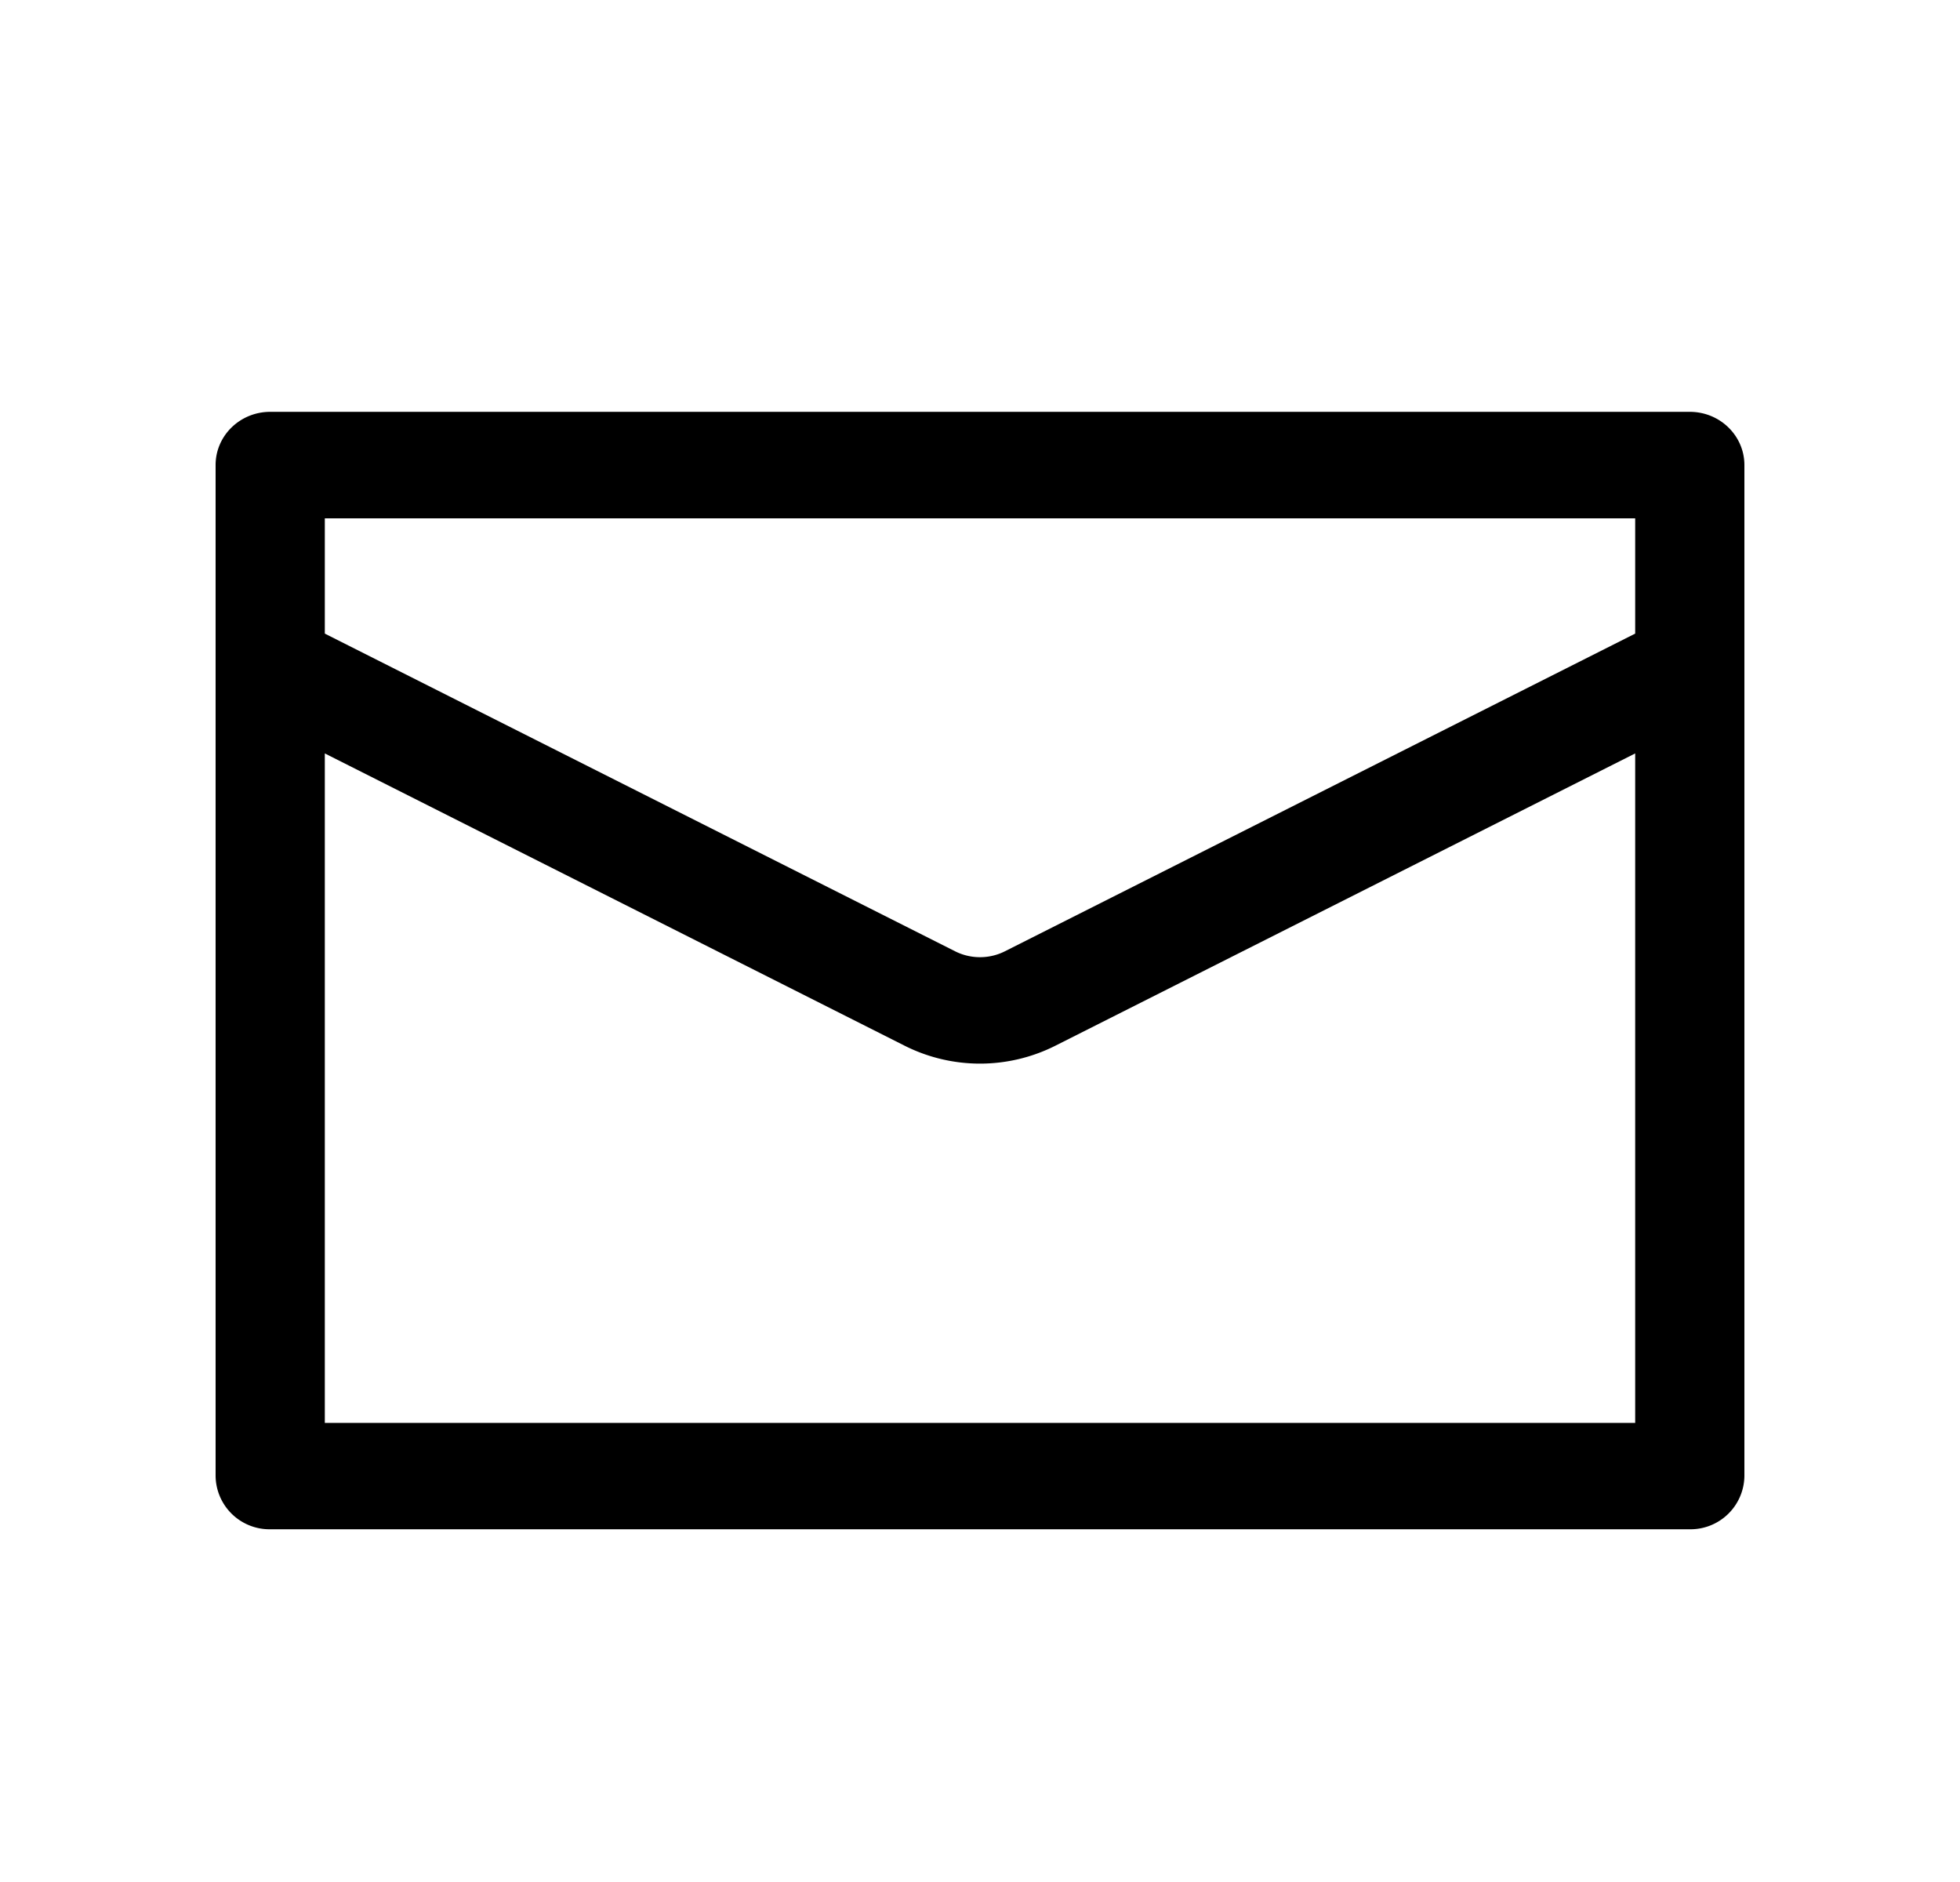
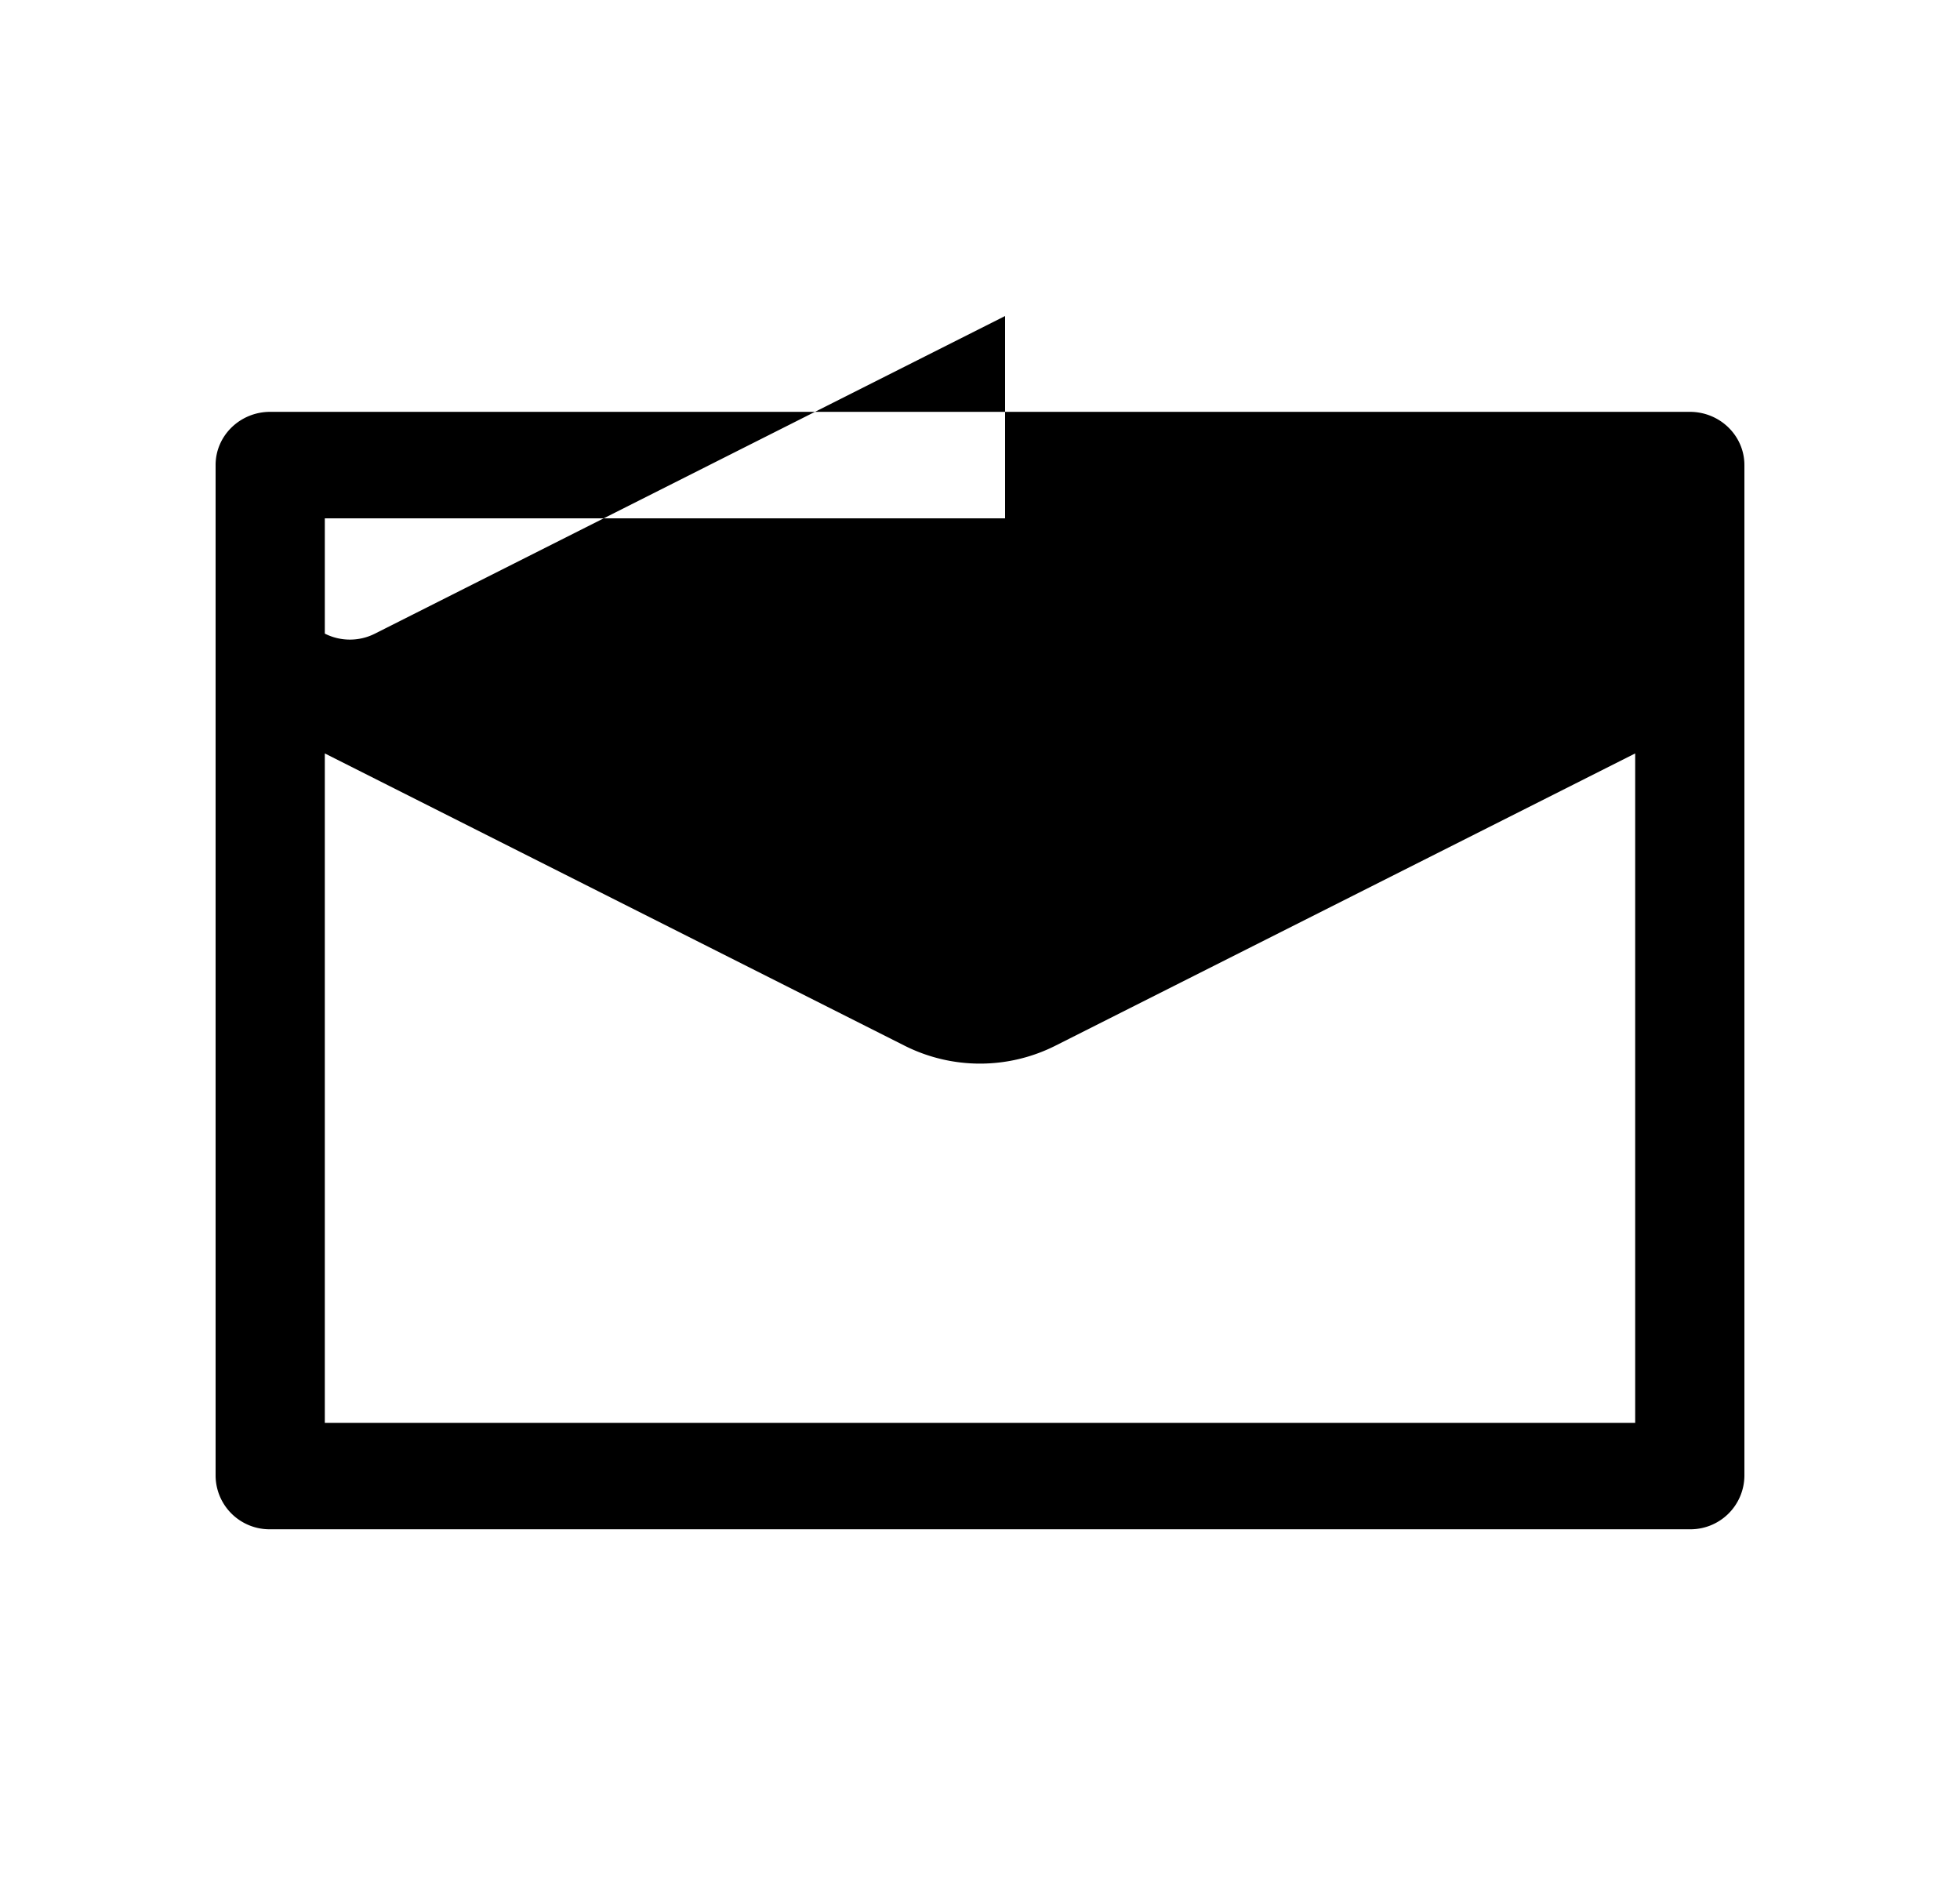
<svg xmlns="http://www.w3.org/2000/svg" width="25" height="24" viewBox="0 0 25 24" fill="none">
-   <path fill="#000" fill-rule="evenodd" d="M2.75 5.93c0-.374.312-.678.696-.678h18.108c.384 0 .696.304.696.679v12.893a.688.688 0 0 1-.696.678H3.446a.688.688 0 0 1-.696-.678V5.93Zm1.393.68v1.47l8.037 4.05c.2.102.44.102.64 0l8.037-4.05V6.61H4.143Zm16.714 2.998-7.397 3.728a2.138 2.138 0 0 1-1.92 0L4.143 9.608v8.537h16.714V9.608Z" clip-rule="evenodd" />
+   <path fill="#000" fill-rule="evenodd" d="M2.75 5.93c0-.374.312-.678.696-.678h18.108c.384 0 .696.304.696.679v12.893a.688.688 0 0 1-.696.678H3.446a.688.688 0 0 1-.696-.678V5.93Zm1.393.68v1.47c.2.102.44.102.64 0l8.037-4.05V6.61H4.143Zm16.714 2.998-7.397 3.728a2.138 2.138 0 0 1-1.92 0L4.143 9.608v8.537h16.714V9.608Z" clip-rule="evenodd" />
</svg>